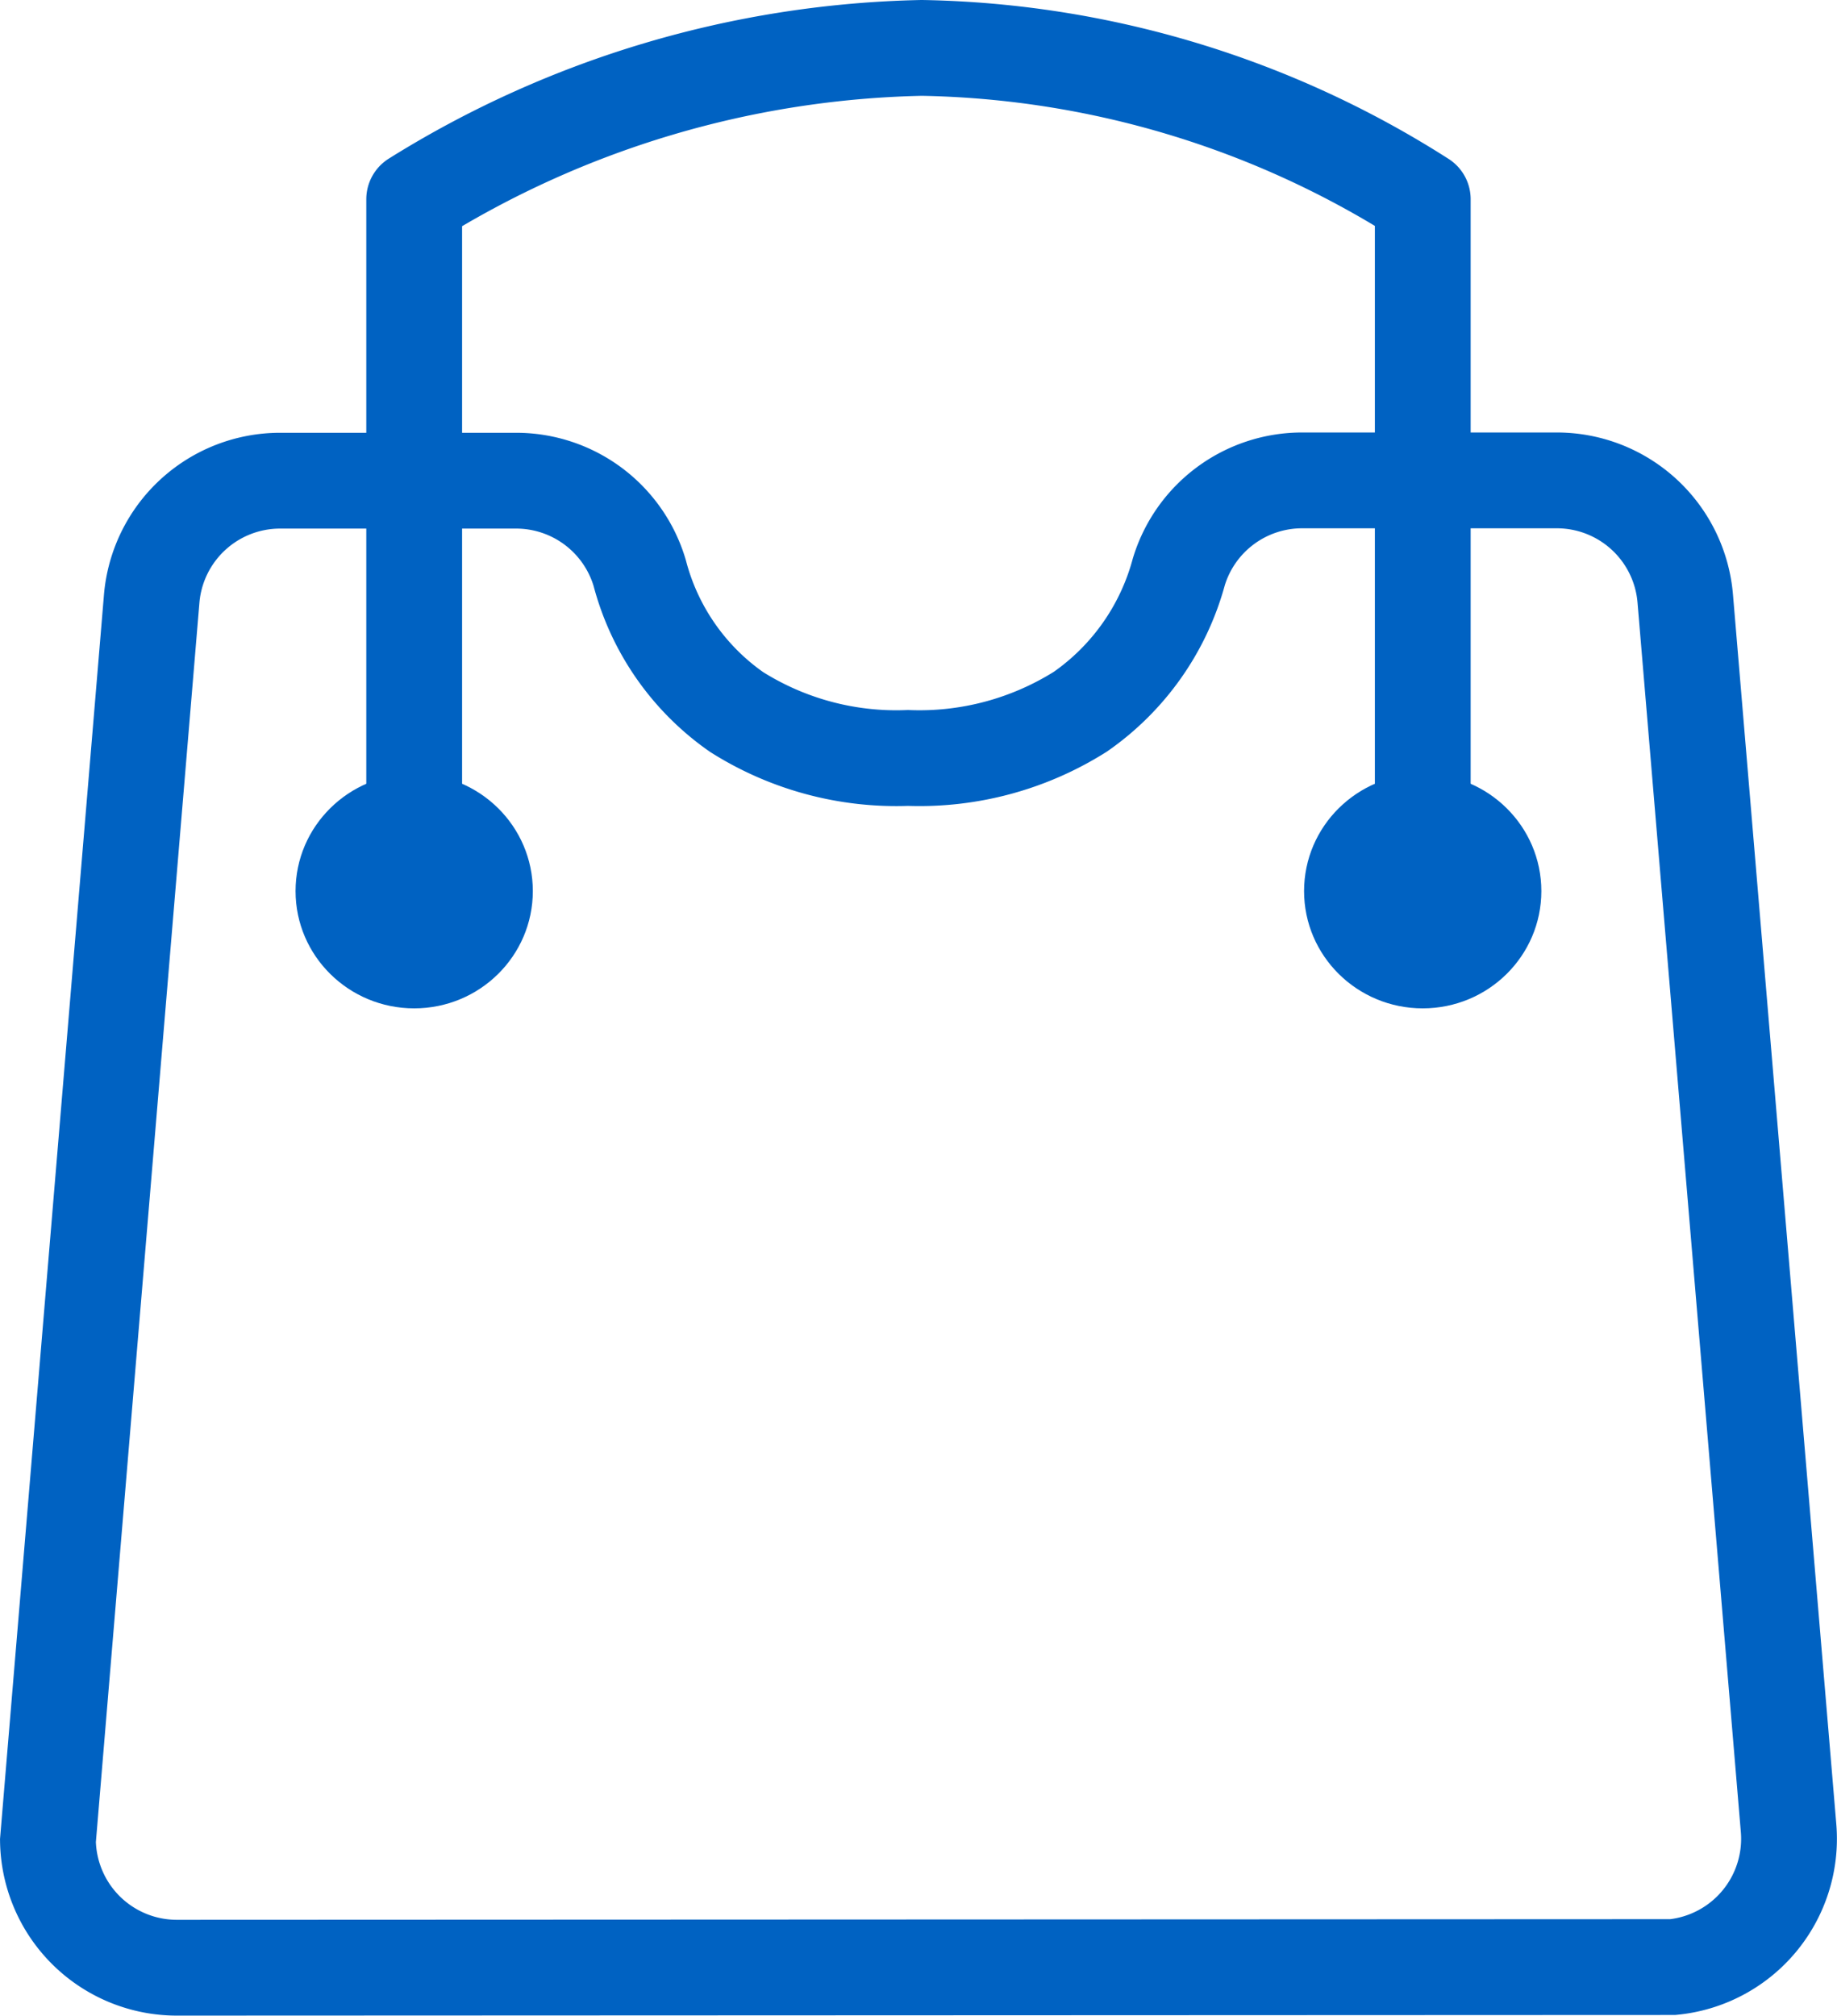
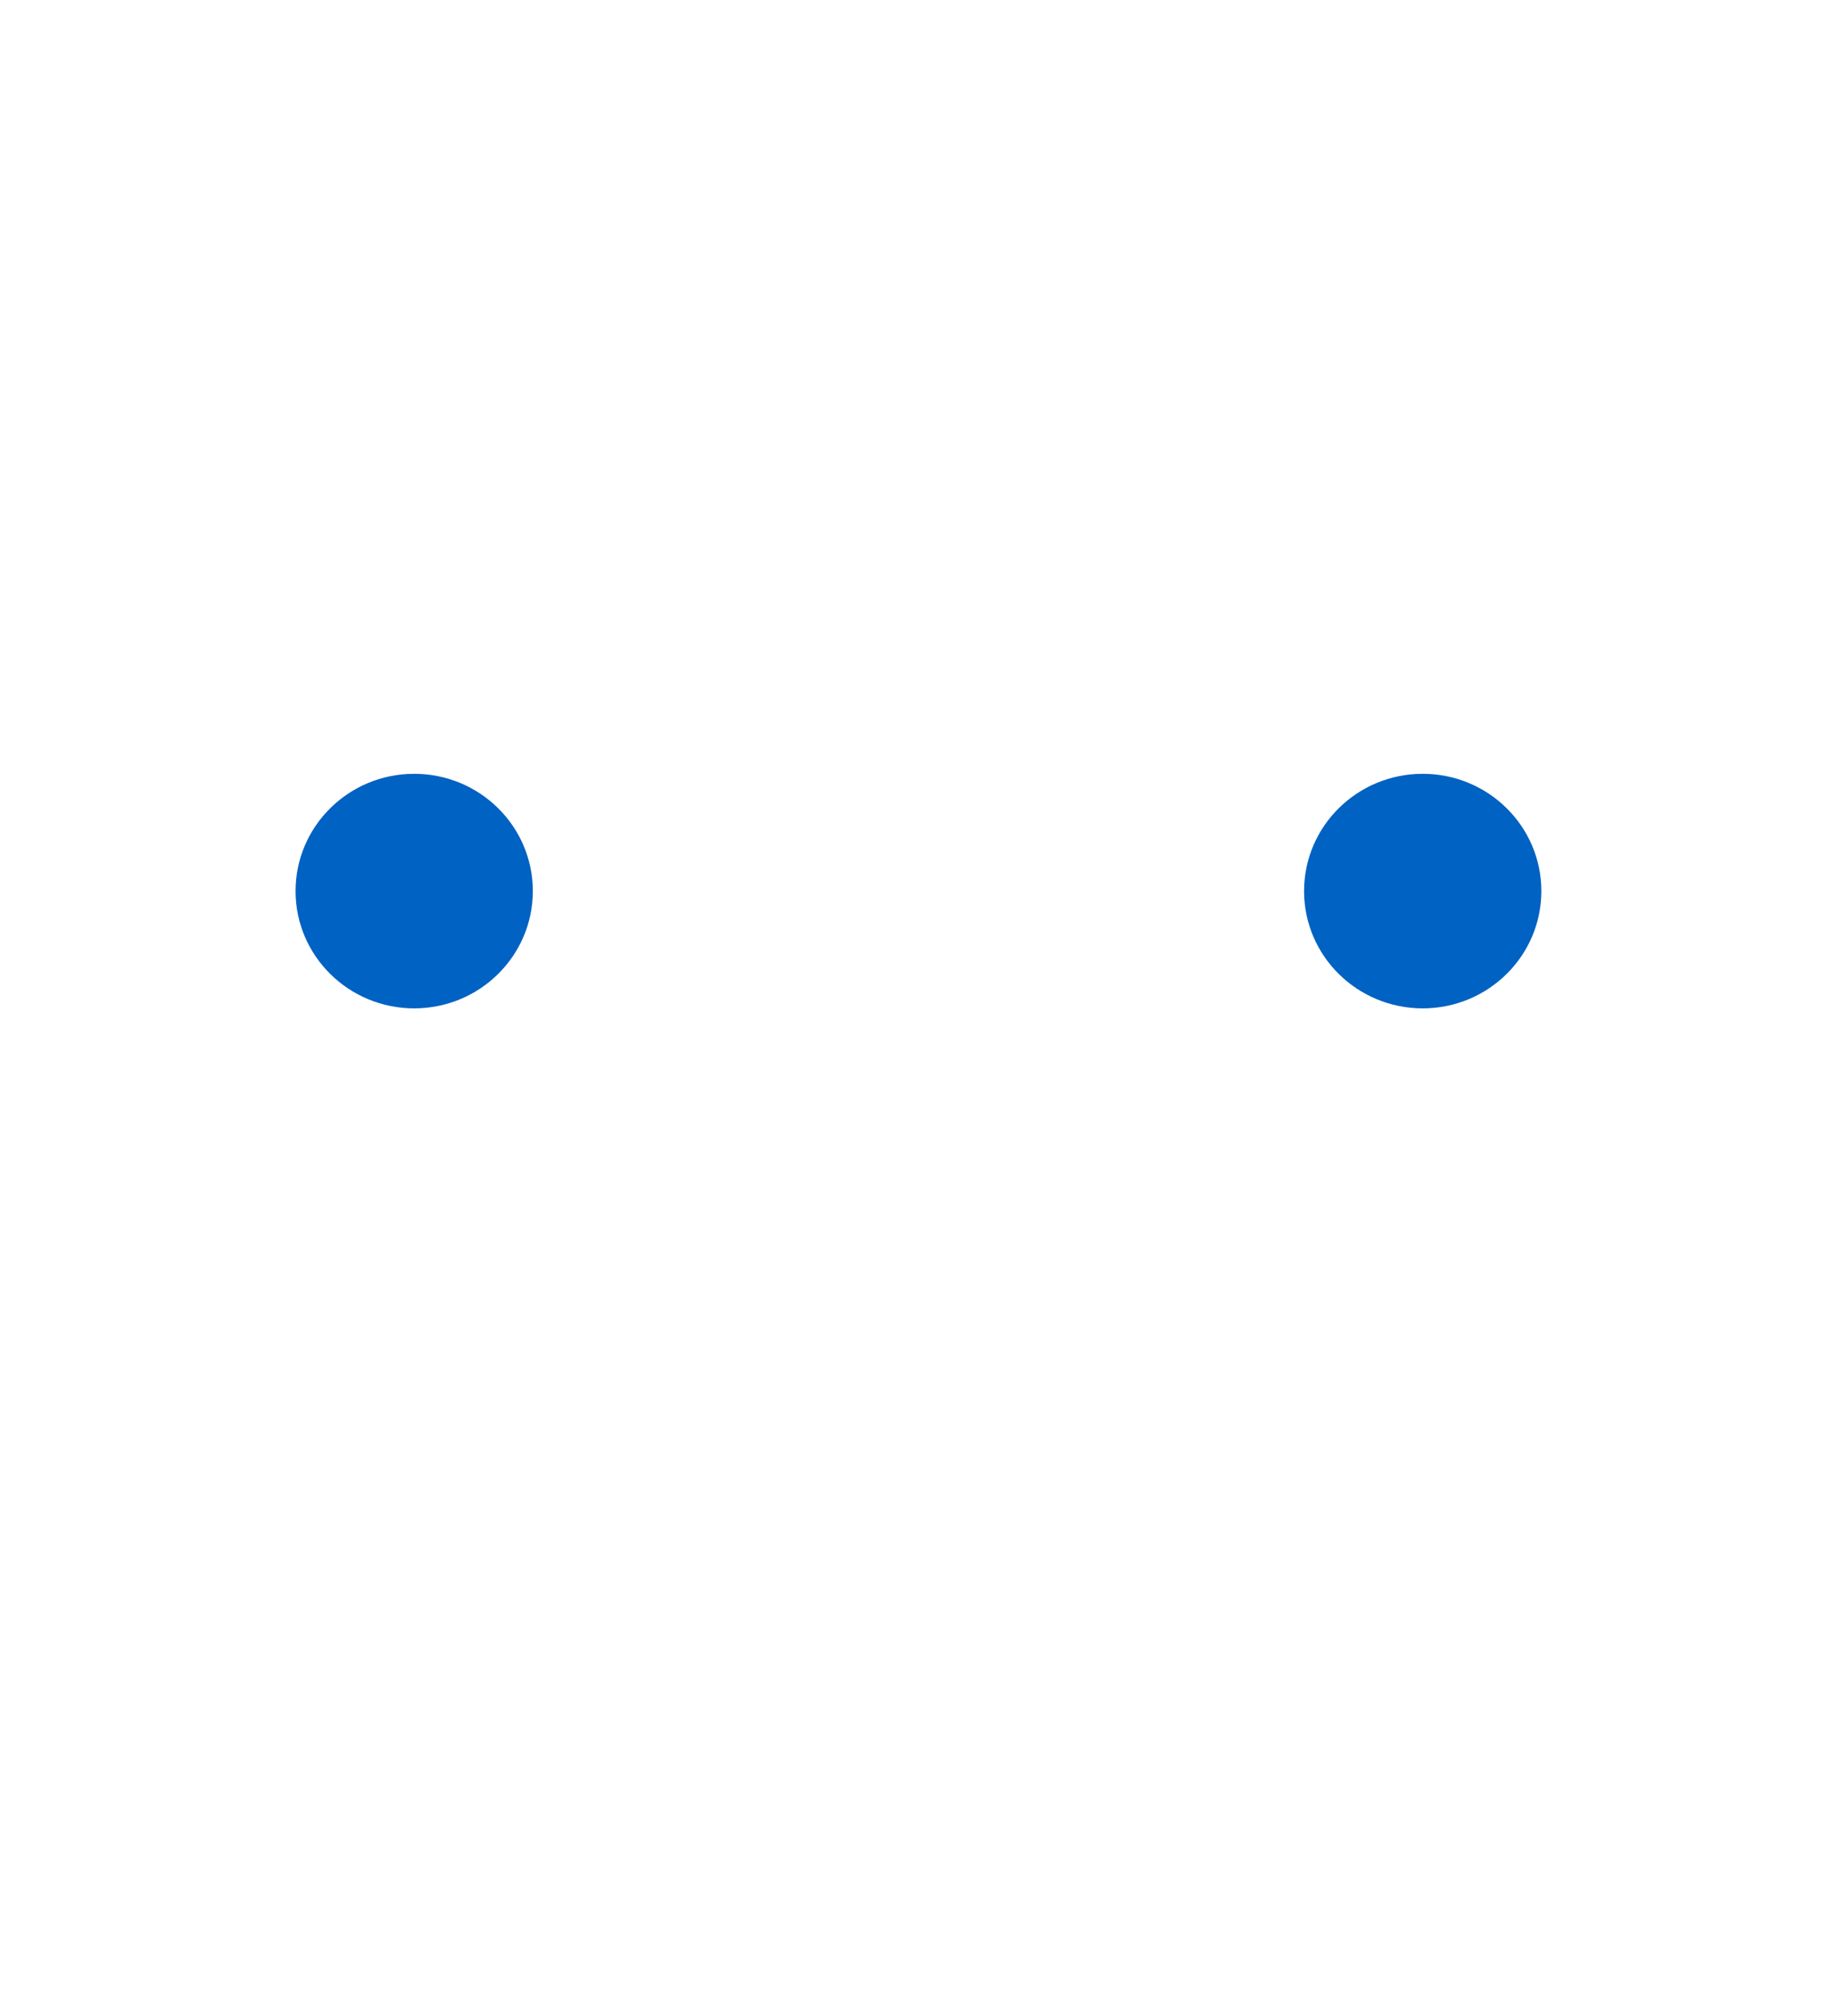
<svg xmlns="http://www.w3.org/2000/svg" width="38.355" height="42.078" viewBox="0 0 38.355 42.078">
  <g id="Symbols" transform="translate(-0.323)">
    <g id="tabbar_cs" transform="translate(-458 -123)">
      <g id="Group-53" transform="translate(458 124)">
-         <path id="Rectangle" d="M11.1,9.034a2.691,2.691,0,0,1,2.58,1.929,5.117,5.117,0,0,0,2.023,2.9,6.246,6.246,0,0,0,3.578.959,6.3,6.3,0,0,0,3.6-.966,5.219,5.219,0,0,0,2.055-2.92,2.69,2.69,0,0,1,2.575-1.908h5.313A2.691,2.691,0,0,1,35.51,11.5l2.157,25.662a2.691,2.691,0,0,1-2.418,2.9l-31.234.013a2.691,2.691,0,0,1-2.691-2.653L3.49,11.5A2.691,2.691,0,0,1,6.172,9.034Z" fill="none" stroke="#0062c2" stroke-width="2" fill-rule="evenodd" />
        <ellipse id="Oval" cx="2.477" cy="2.448" rx="2.477" ry="2.448" transform="translate(6.494 15.153)" fill="#0062c2" />
        <ellipse id="Oval-Copy-6" cx="2.477" cy="2.448" rx="2.477" ry="2.448" transform="translate(27.551 15.153)" fill="#0062c2" />
-         <path id="Path-24" d="M8.971,16.6V3.159A20.788,20.788,0,0,1,19.571,0,20.061,20.061,0,0,1,30.029,3.159V16.6" fill="none" stroke="#0062c2" stroke-linejoin="round" stroke-width="2" fill-rule="evenodd" />
      </g>
    </g>
  </g>
</svg>